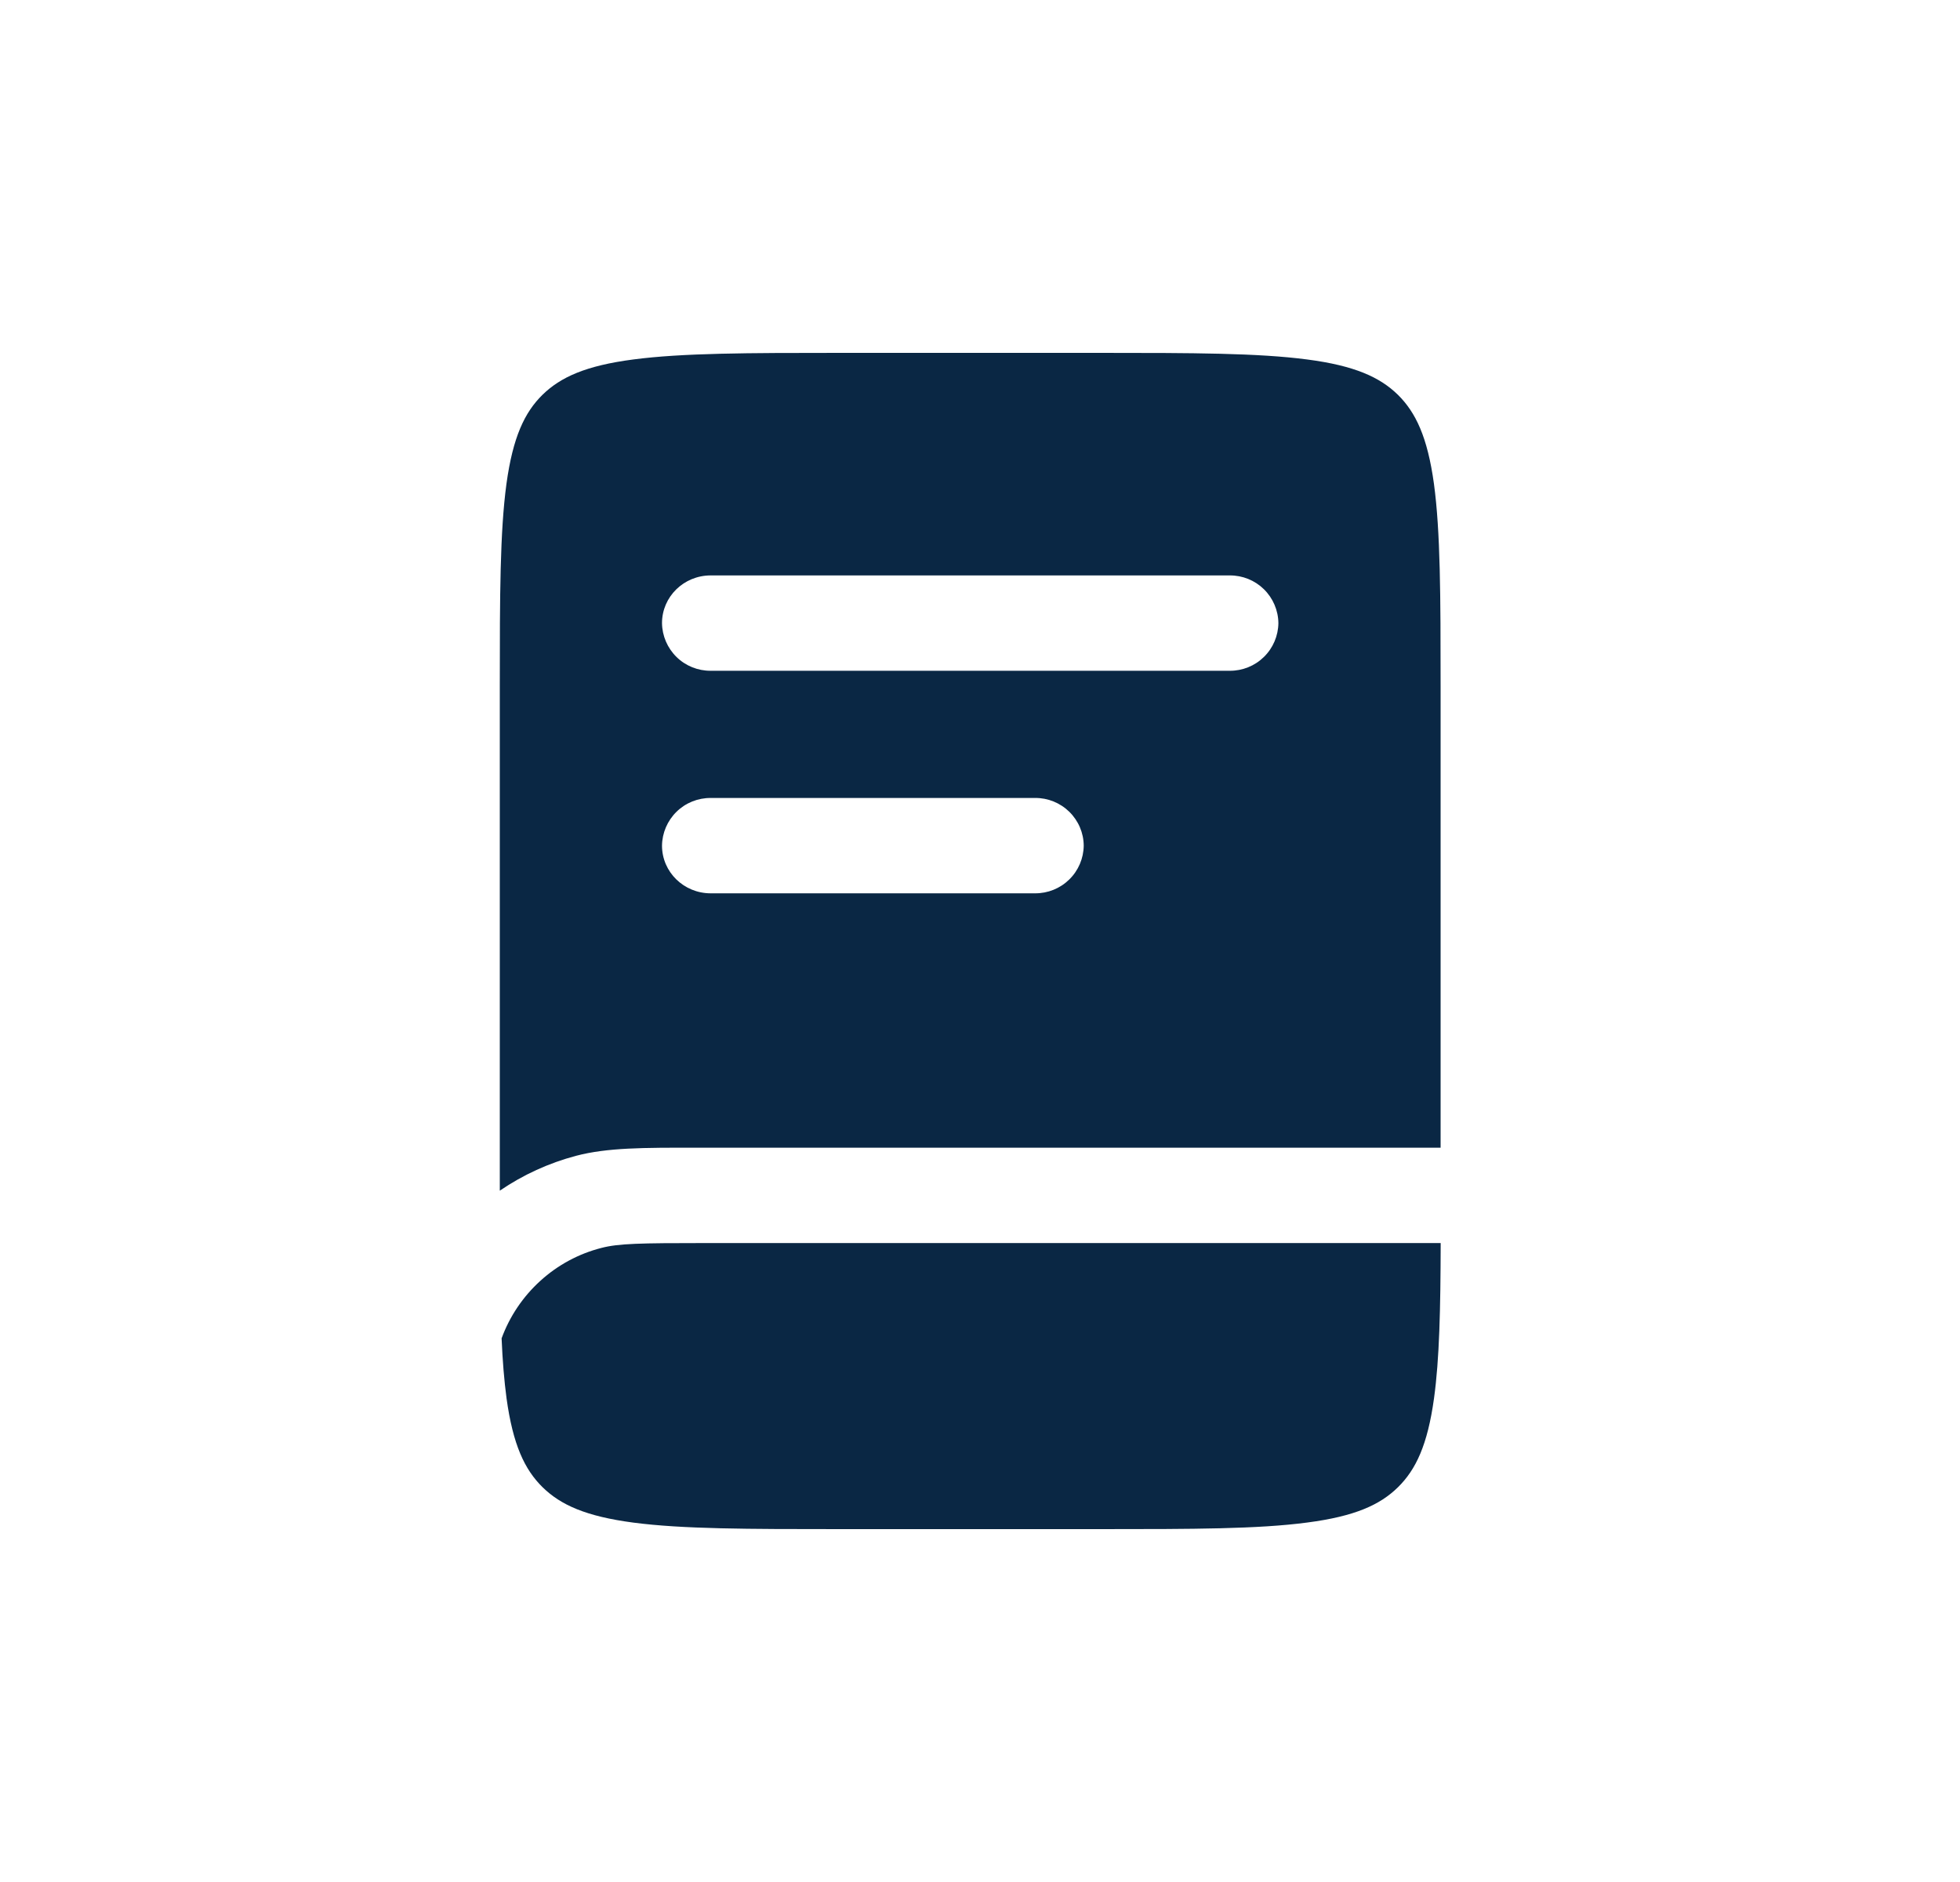
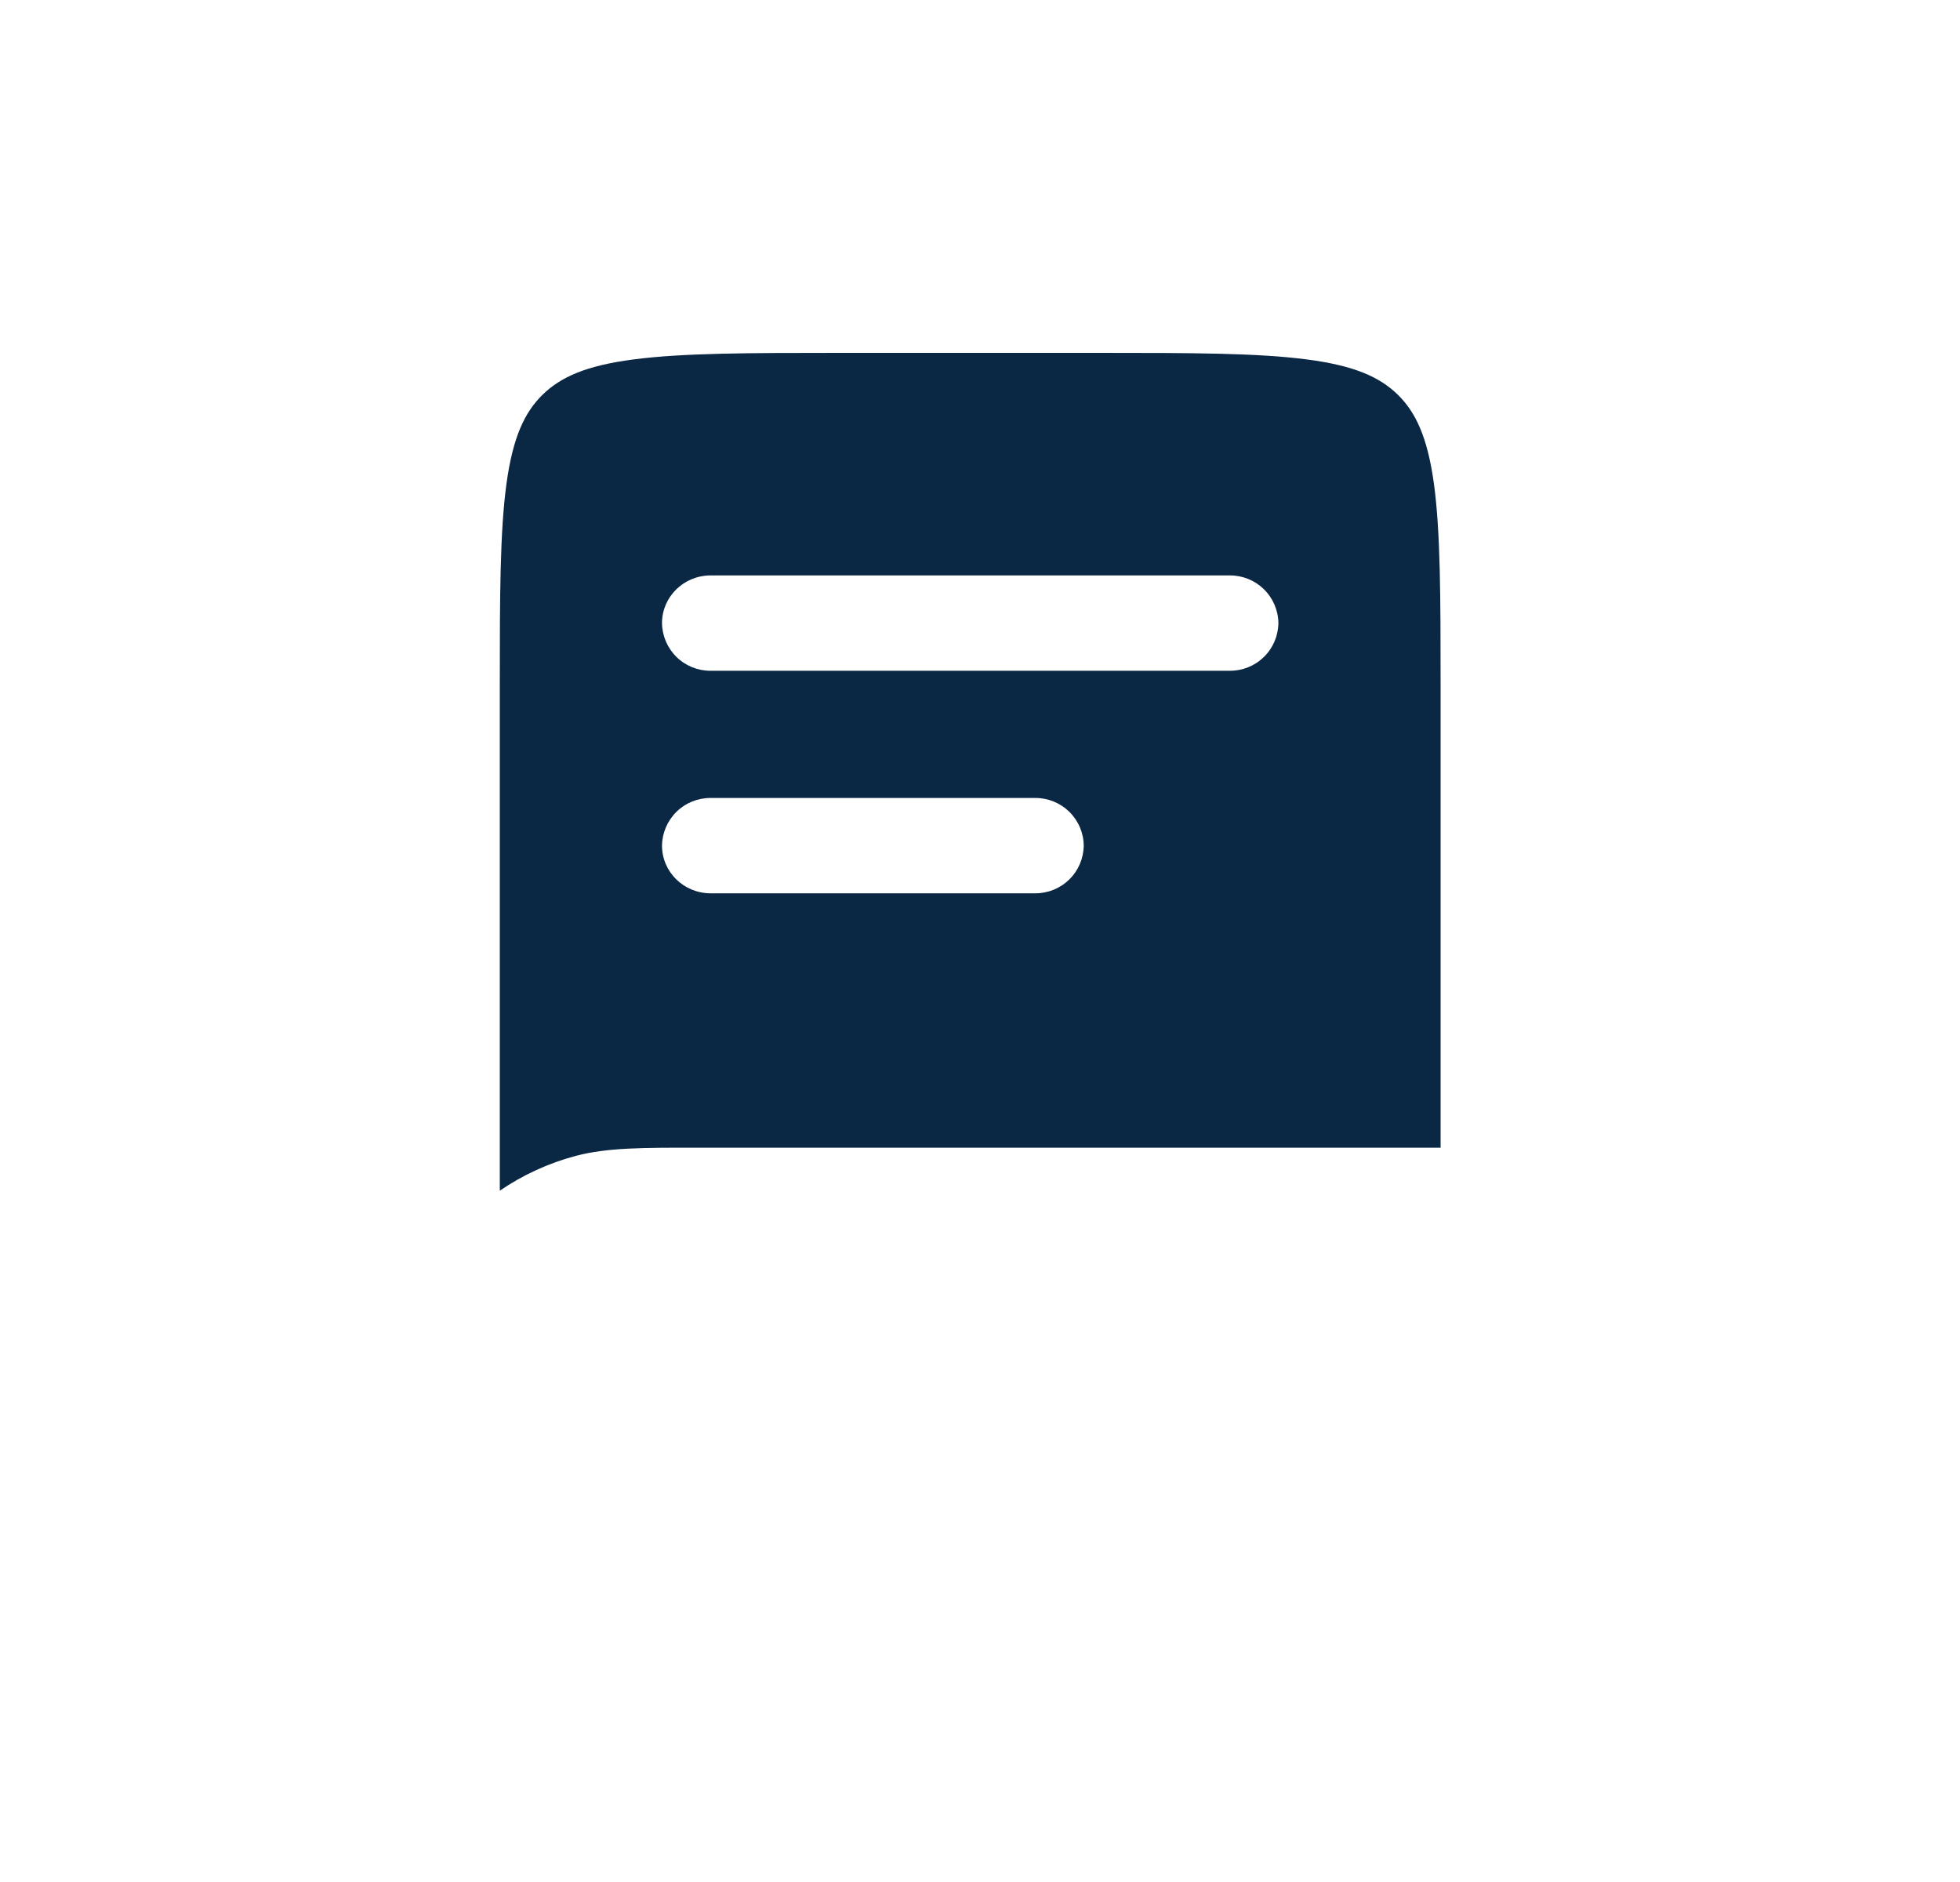
<svg xmlns="http://www.w3.org/2000/svg" width="25" height="24" viewBox="0 0 25 24" fill="none">
  <path fill-rule="evenodd" clip-rule="evenodd" d="M8.078 4.584C7.471 4.663 7.15 4.81 6.92 5.034C6.691 5.259 6.542 5.574 6.46 6.169C6.377 6.782 6.375 7.593 6.375 8.756V15.184C6.672 14.981 7.001 14.831 7.349 14.739C7.745 14.635 8.207 14.635 8.884 14.636H18.375V8.757C18.375 7.593 18.373 6.782 18.29 6.169C18.208 5.574 18.058 5.259 17.83 5.034C17.6 4.81 17.279 4.663 16.672 4.584C16.046 4.502 15.218 4.5 14.03 4.5H10.72C9.532 4.5 8.704 4.502 8.078 4.584ZM8.444 7.946C8.444 7.61 8.722 7.338 9.065 7.338H15.685C15.848 7.337 16.005 7.4 16.121 7.514C16.237 7.627 16.304 7.783 16.306 7.946C16.304 8.108 16.238 8.264 16.121 8.378C16.005 8.492 15.848 8.555 15.685 8.554H9.065C8.902 8.555 8.745 8.492 8.629 8.378C8.513 8.264 8.446 8.109 8.444 7.946ZM9.065 10.176C8.902 10.175 8.745 10.238 8.629 10.352C8.513 10.466 8.446 10.621 8.444 10.784C8.444 11.12 8.722 11.392 9.065 11.392H13.202C13.365 11.393 13.522 11.33 13.638 11.216C13.755 11.102 13.821 10.947 13.823 10.784C13.822 10.621 13.755 10.466 13.639 10.352C13.522 10.238 13.365 10.174 13.202 10.176H9.065Z" fill="#0A2744" />
-   <path d="M8.981 15.852H18.376C18.374 16.699 18.36 17.332 18.291 17.832C18.209 18.426 18.06 18.741 17.831 18.966C17.602 19.191 17.281 19.337 16.673 19.416C16.048 19.499 15.22 19.5 14.032 19.5H10.721C9.533 19.5 8.705 19.499 8.079 19.417C7.472 19.337 7.151 19.191 6.921 18.966C6.692 18.741 6.543 18.426 6.461 17.832C6.431 17.607 6.41 17.354 6.398 17.067C6.501 16.786 6.671 16.534 6.893 16.333C7.114 16.132 7.381 15.988 7.671 15.914C7.889 15.857 8.171 15.852 8.981 15.852Z" fill="#0A2744" />
</svg>